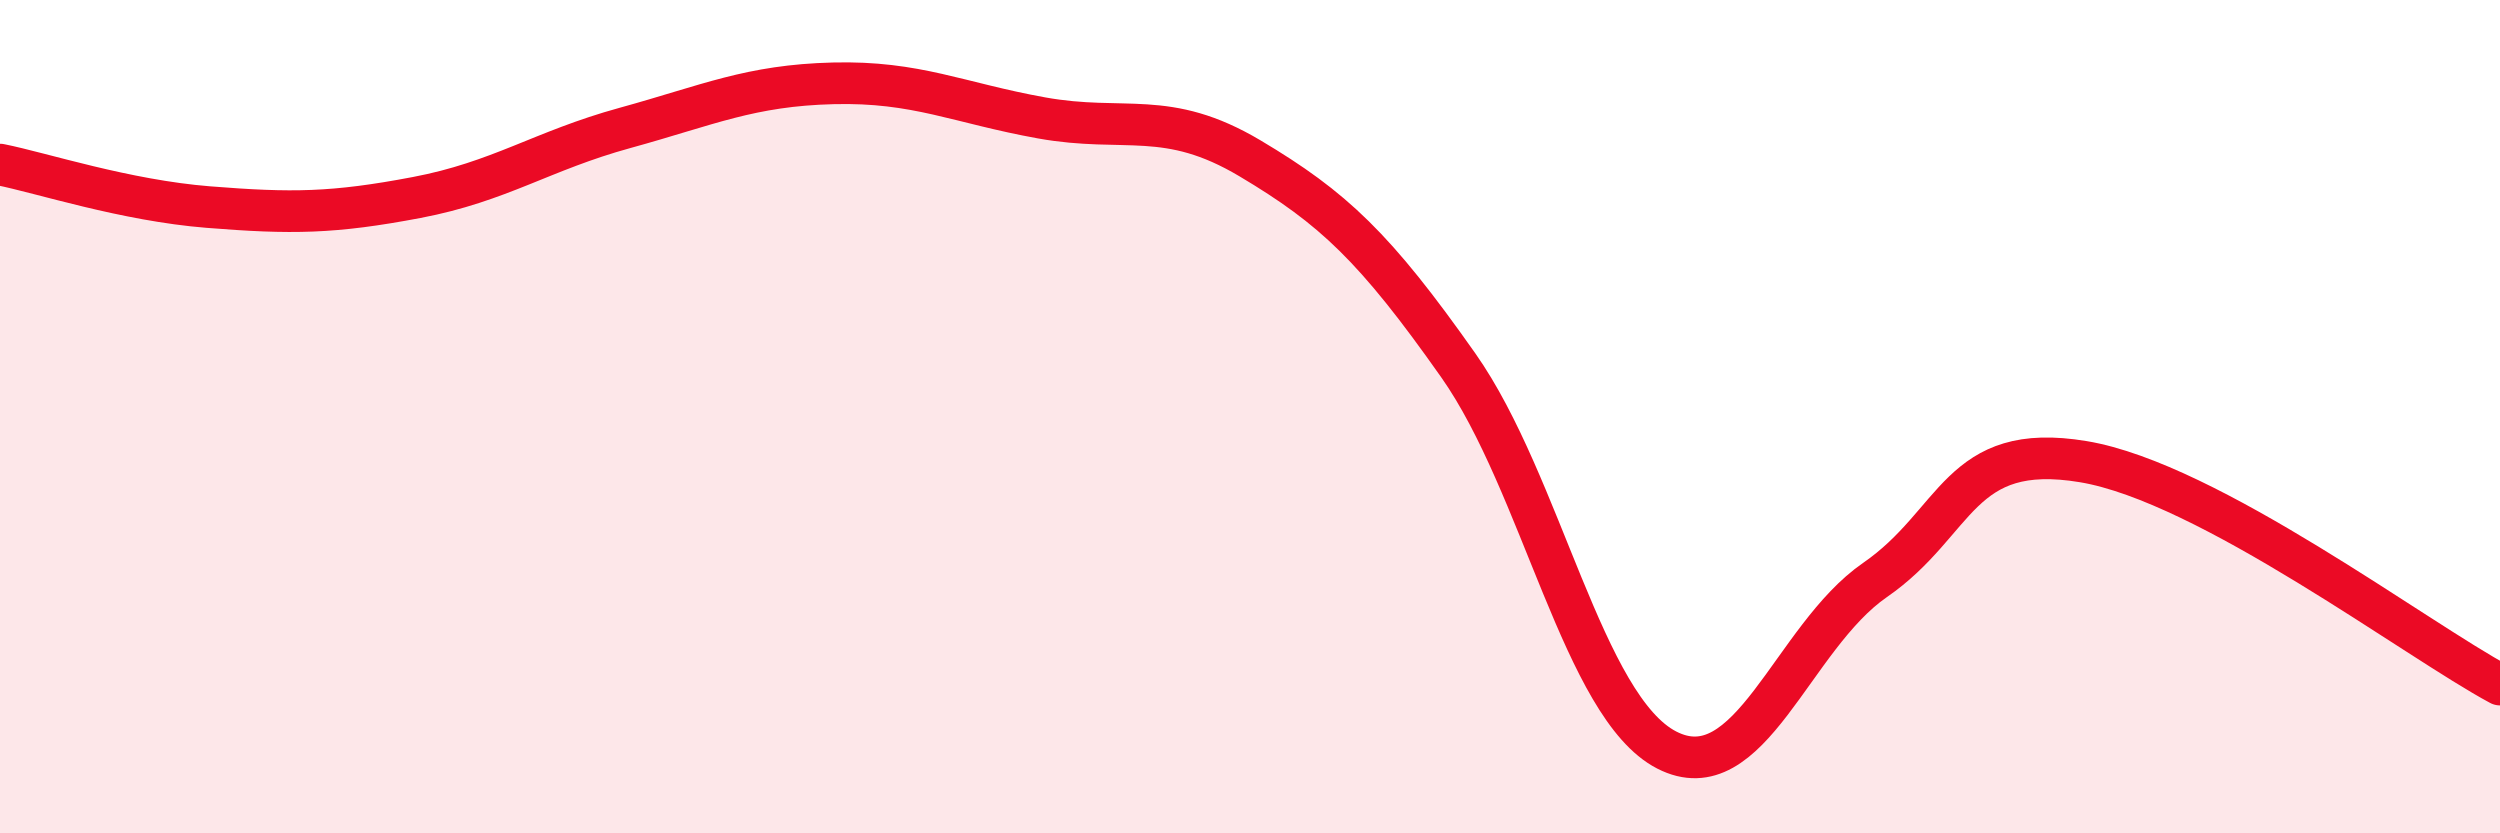
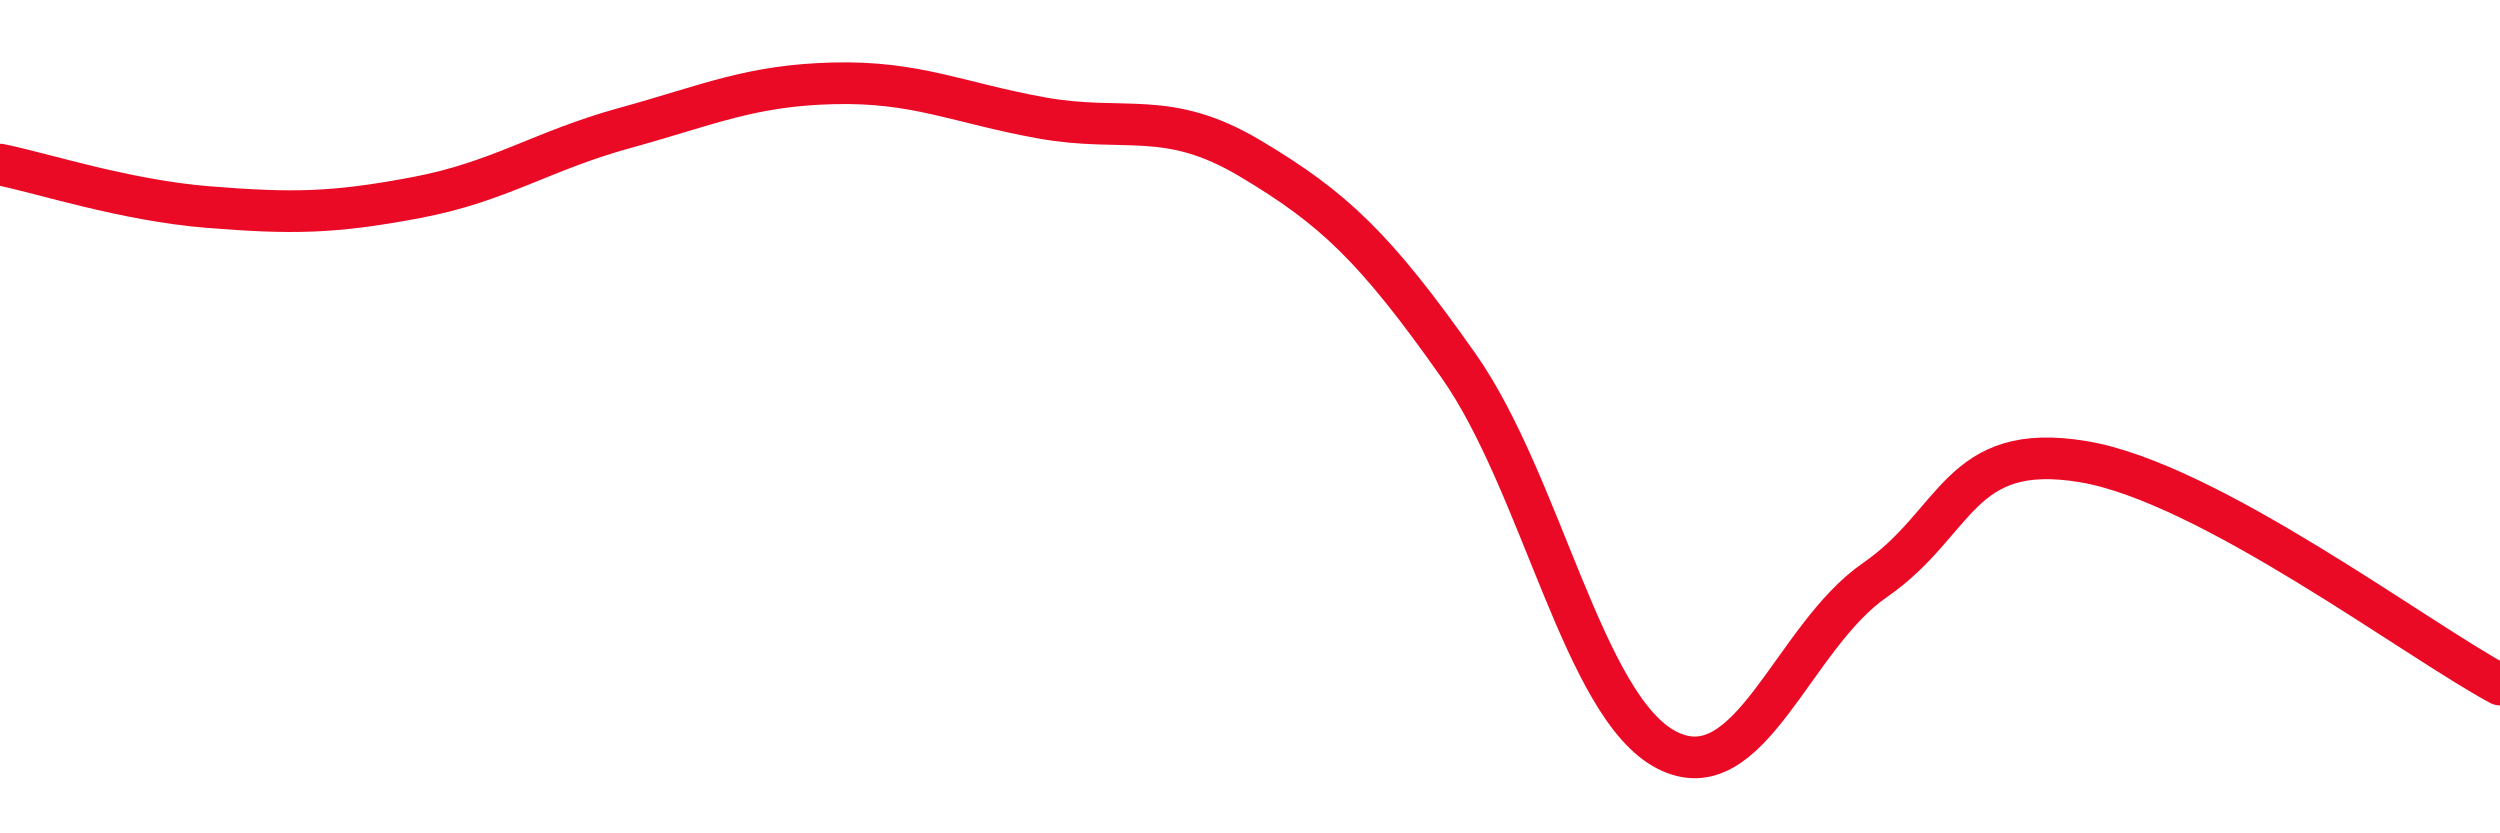
<svg xmlns="http://www.w3.org/2000/svg" width="60" height="20" viewBox="0 0 60 20">
-   <path d="M 0,3.95 C 1,4.15 3,4.81 5,4.97 C 7,5.13 8,5.12 10,4.74 C 12,4.36 13,3.62 15,3.07 C 17,2.52 18,2.05 20,2 C 22,1.95 23,2.47 25,2.83 C 27,3.19 28,2.61 30,3.8 C 32,4.99 33,5.93 35,8.77 C 37,11.61 38,16.97 40,18 C 42,19.03 43,15.3 45,13.92 C 47,12.54 47,10.58 50,11.08 C 53,11.58 58,15.36 60,16.43L60 20L0 20Z" fill="#EB0A25" opacity="0.1" stroke-linecap="round" stroke-linejoin="round" />
  <path d="M 0,3.95 C 1,4.15 3,4.81 5,4.97 C 7,5.13 8,5.12 10,4.74 C 12,4.36 13,3.62 15,3.07 C 17,2.52 18,2.05 20,2 C 22,1.95 23,2.47 25,2.83 C 27,3.19 28,2.61 30,3.8 C 32,4.99 33,5.93 35,8.77 C 37,11.61 38,16.97 40,18 C 42,19.03 43,15.3 45,13.92 C 47,12.54 47,10.58 50,11.08 C 53,11.58 58,15.36 60,16.43" stroke="#EB0A25" stroke-width="1" fill="none" stroke-linecap="round" stroke-linejoin="round" />
</svg>